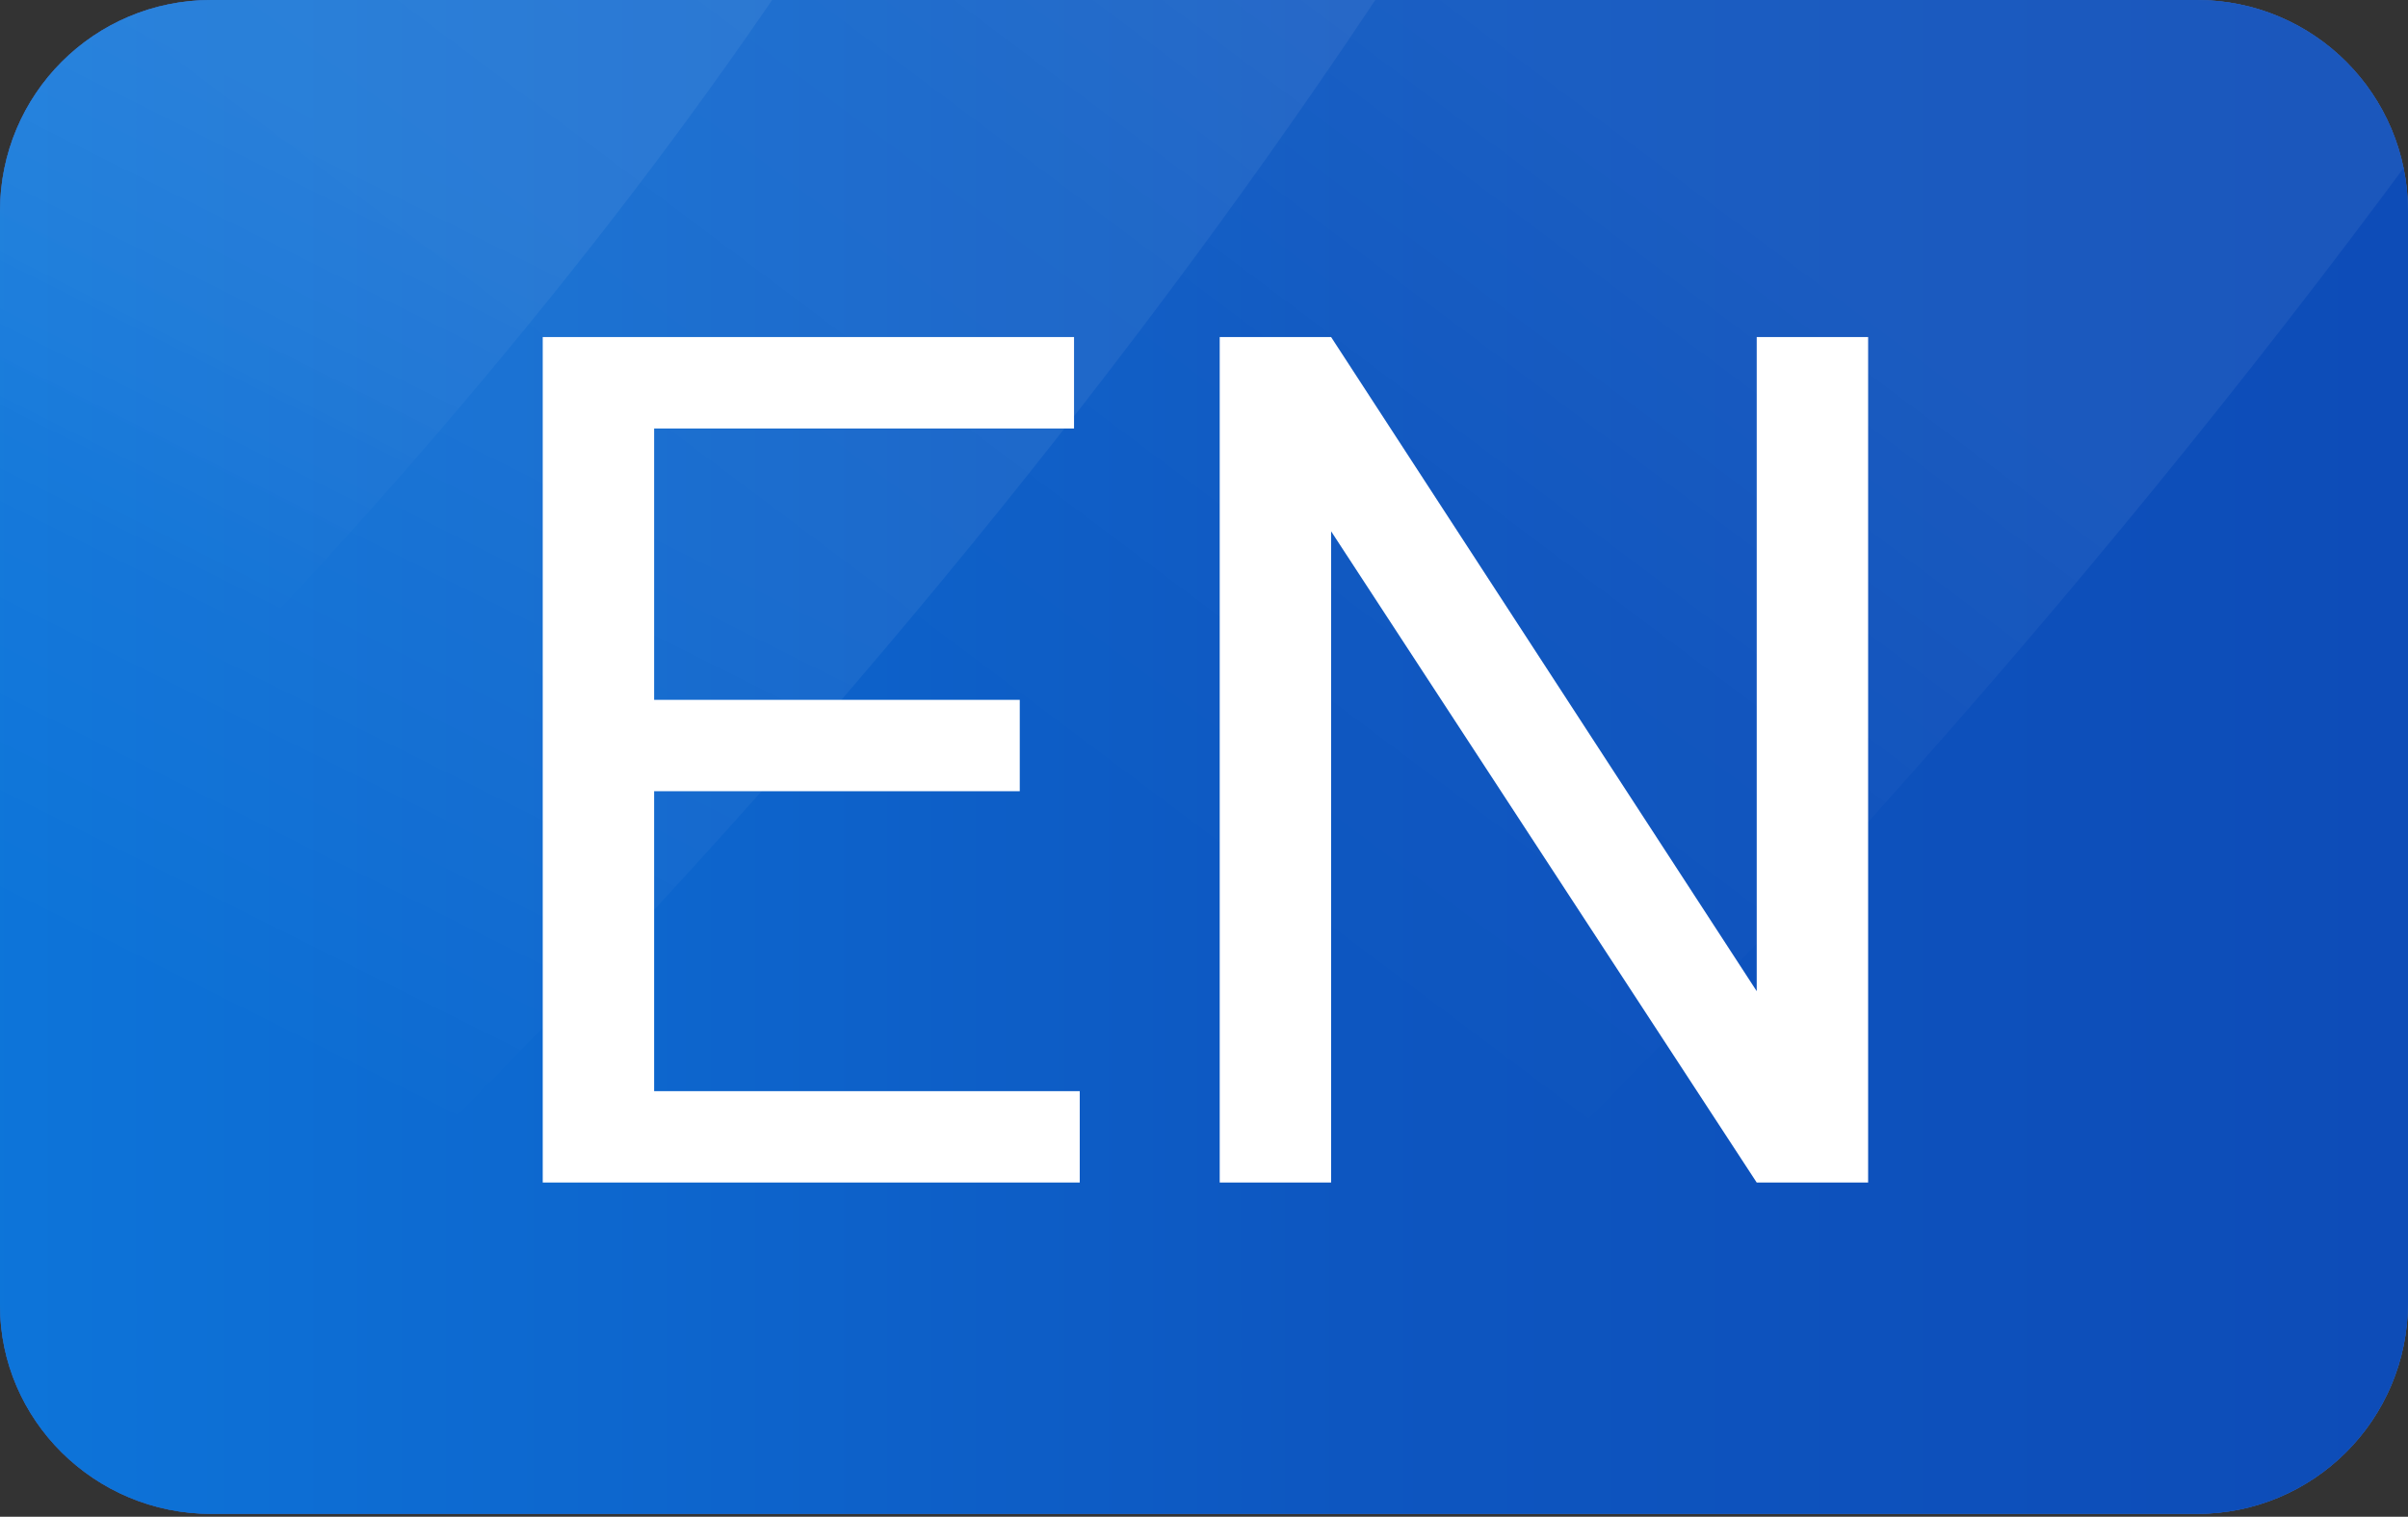
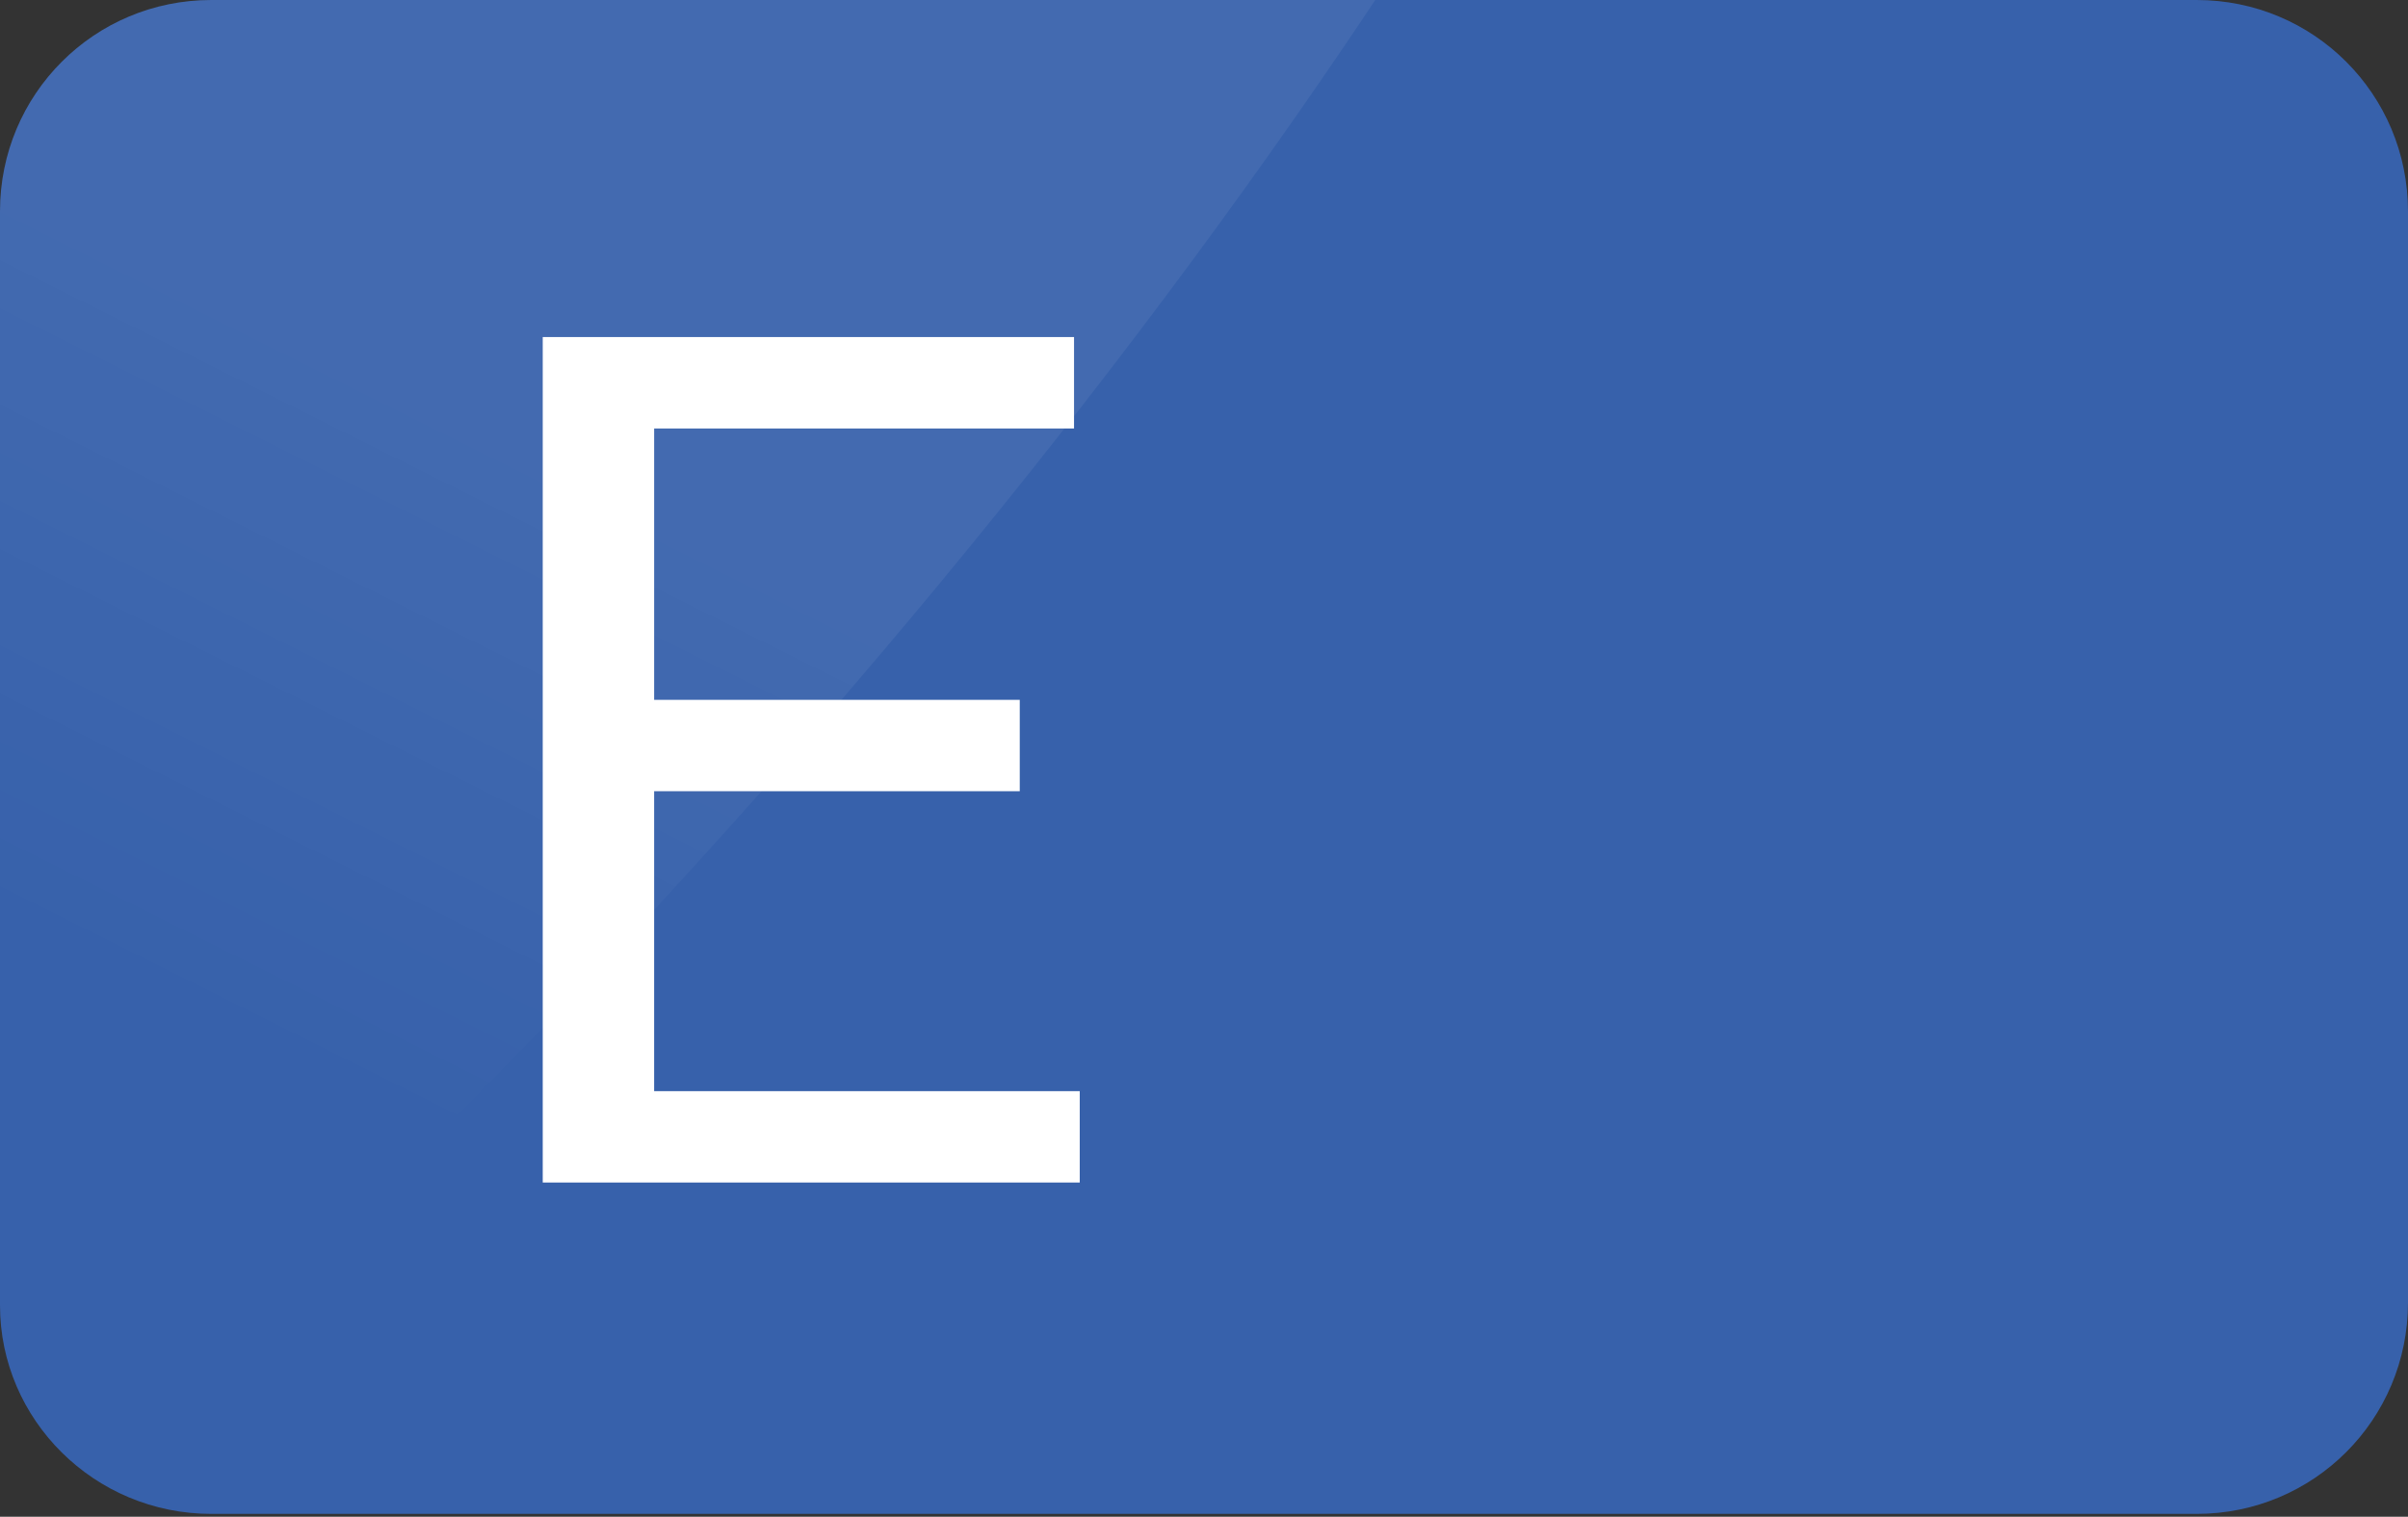
<svg xmlns="http://www.w3.org/2000/svg" xmlns:xlink="http://www.w3.org/1999/xlink" enable-background="new 0 0 84.3 53.1" viewBox="0 0 84.3 53.1">
  <rect x="0" y="0" width="84.3" height="53.1" fill="#333333" stroke="none" />
  <clipPath id="a">
    <path d="m7.4 0h69.5c4.1 0 7.4 3.3 7.4 7.4v38.2c0 4.1-3.3 7.4-7.4 7.4h-69.5c-4.1 0-7.4-3.3-7.4-7.3v-38.3c0-4.1 3.3-7.4 7.4-7.4z" />
  </clipPath>
  <linearGradient id="b" gradientTransform="matrix(1410.651 498.707 -498.707 1410.651 1391511.625 650404.75)" gradientUnits="userSpaceOnUse" x1="-1021.729" x2="-1021.659" y1="-99.842" y2="-99.842">
    <stop offset="0" stop-color="#0d8bec" />
    <stop offset=".53" stop-color="#0d56c0" />
    <stop offset="1" stop-color="#0d42af" />
  </linearGradient>
  <linearGradient id="c">
    <stop offset="0" stop-color="#fff" stop-opacity=".06" />
    <stop offset="1" stop-color="#fff" stop-opacity="0" />
  </linearGradient>
  <linearGradient id="d" gradientTransform="matrix(-130.675 306.659 -306.659 -130.675 -164457.266 299969.469)" gradientUnits="userSpaceOnUse" x1="-1021.251" x2="-1021.181" xlink:href="#c" y1="-101.074" y2="-101.074" />
  <linearGradient id="e" gradientTransform="matrix(-107.592 228.541 -228.541 -107.592 -133319.906 222408.031)" gradientUnits="userSpaceOnUse" x1="-1021.428" x2="-1021.358" xlink:href="#c" y1="-102.427" y2="-102.427" />
  <linearGradient id="f" gradientTransform="matrix(-301.317 394.677 -394.677 -301.317 -347281.906 372802)" gradientUnits="userSpaceOnUse" x1="-1021.233" x2="-1021.163" y1="-100.341" y2="-100.341">
    <stop offset="0" stop-color="#fff" stop-opacity=".06" />
    <stop offset=".48" stop-color="#fff" stop-opacity=".02" />
    <stop offset="1" stop-color="#fff" stop-opacity="0" />
  </linearGradient>
  <g clip-path="url(#a)">
    <path d="m7.4 0h69.6c4.1 0 7.4 3.3 7.4 7.4v38.3c0 4.1-3.3 7.4-7.4 7.4h-69.6c-4.1-.1-7.4-3.4-7.4-7.4v-38.3c0-4.1 3.3-7.4 7.4-7.4z" fill="#3761ab" />
-     <path d="m7.4 0h69.6c4.1 0 7.4 3.3 7.4 7.4v38.3c0 4.1-3.3 7.4-7.4 7.4h-69.6c-4.1-.1-7.4-3.4-7.4-7.4v-38.3c0-4.1 3.3-7.4 7.4-7.4z" fill="#3761ab" />
    <g clip-rule="evenodd" fill-rule="evenodd">
-       <path d="m-31.9-7.1h125.8v75.4h-125.8z" fill="url(#b)" />
      <path d="m-55.9 74.1-13.8-75.6 88.6-27.8s57.1-45.4 45.6-3.4c-11.5 41.9-88.5 124.4-120.4 106.8" fill="url(#d)" />
-       <path d="m-55.5 55.5-8.7-57.7 67.8-18.1s44.3-32.5 34.6-1.1-70 91.3-93.7 76.9" fill="url(#e)" />
-       <path d="m-28.7 80.8-16.1-87.8 102.8-32.3s66.3-52.6 52.9-3.9c-13.3 48.7-102.7 144.5-139.6 124" fill="url(#f)" />
    </g>
  </g>
  <g fill="#fff">
    <path d="m35.8 27.7h-12.9v10.5h14.9v3.2h-18.8v-29.6h18.6v3.2h-14.7v9.5h12.8v3.2z" />
-     <path d="m65.4 41.4h-3.9l-14.9-22.8v22.8h-3.9v-29.6h3.9l14.9 22.9v-22.9h3.9z" />
  </g>
</svg>